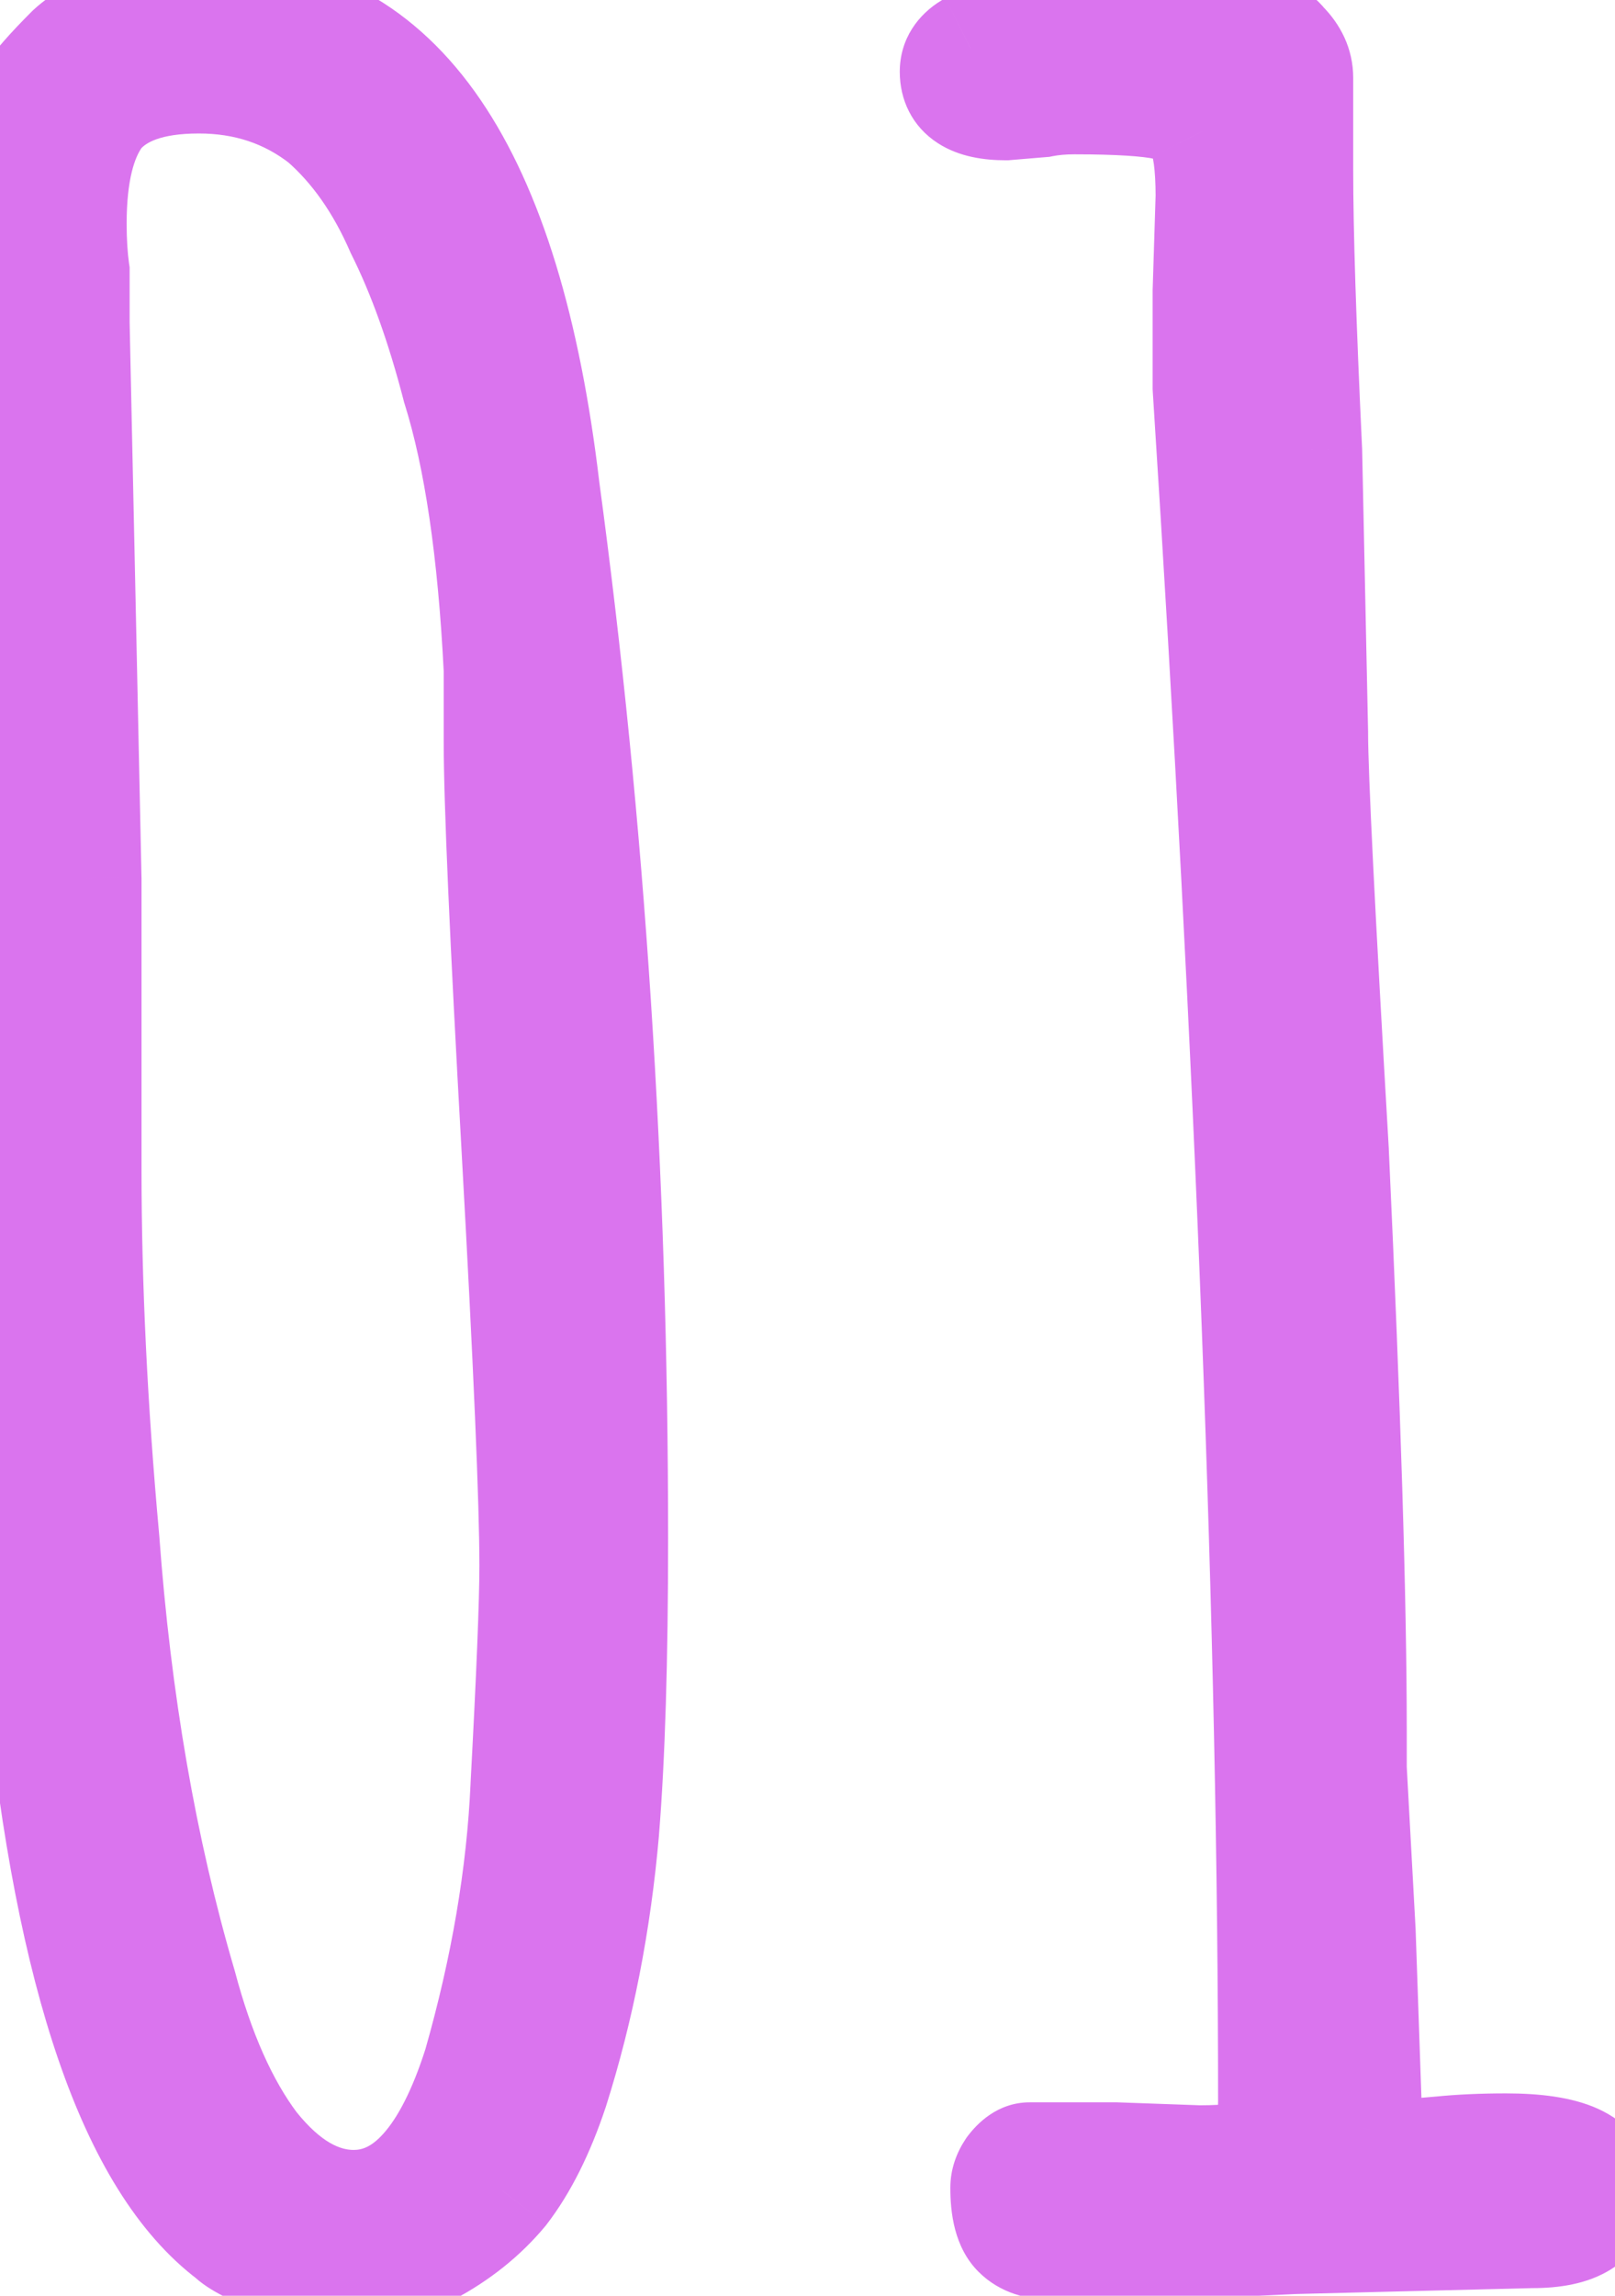
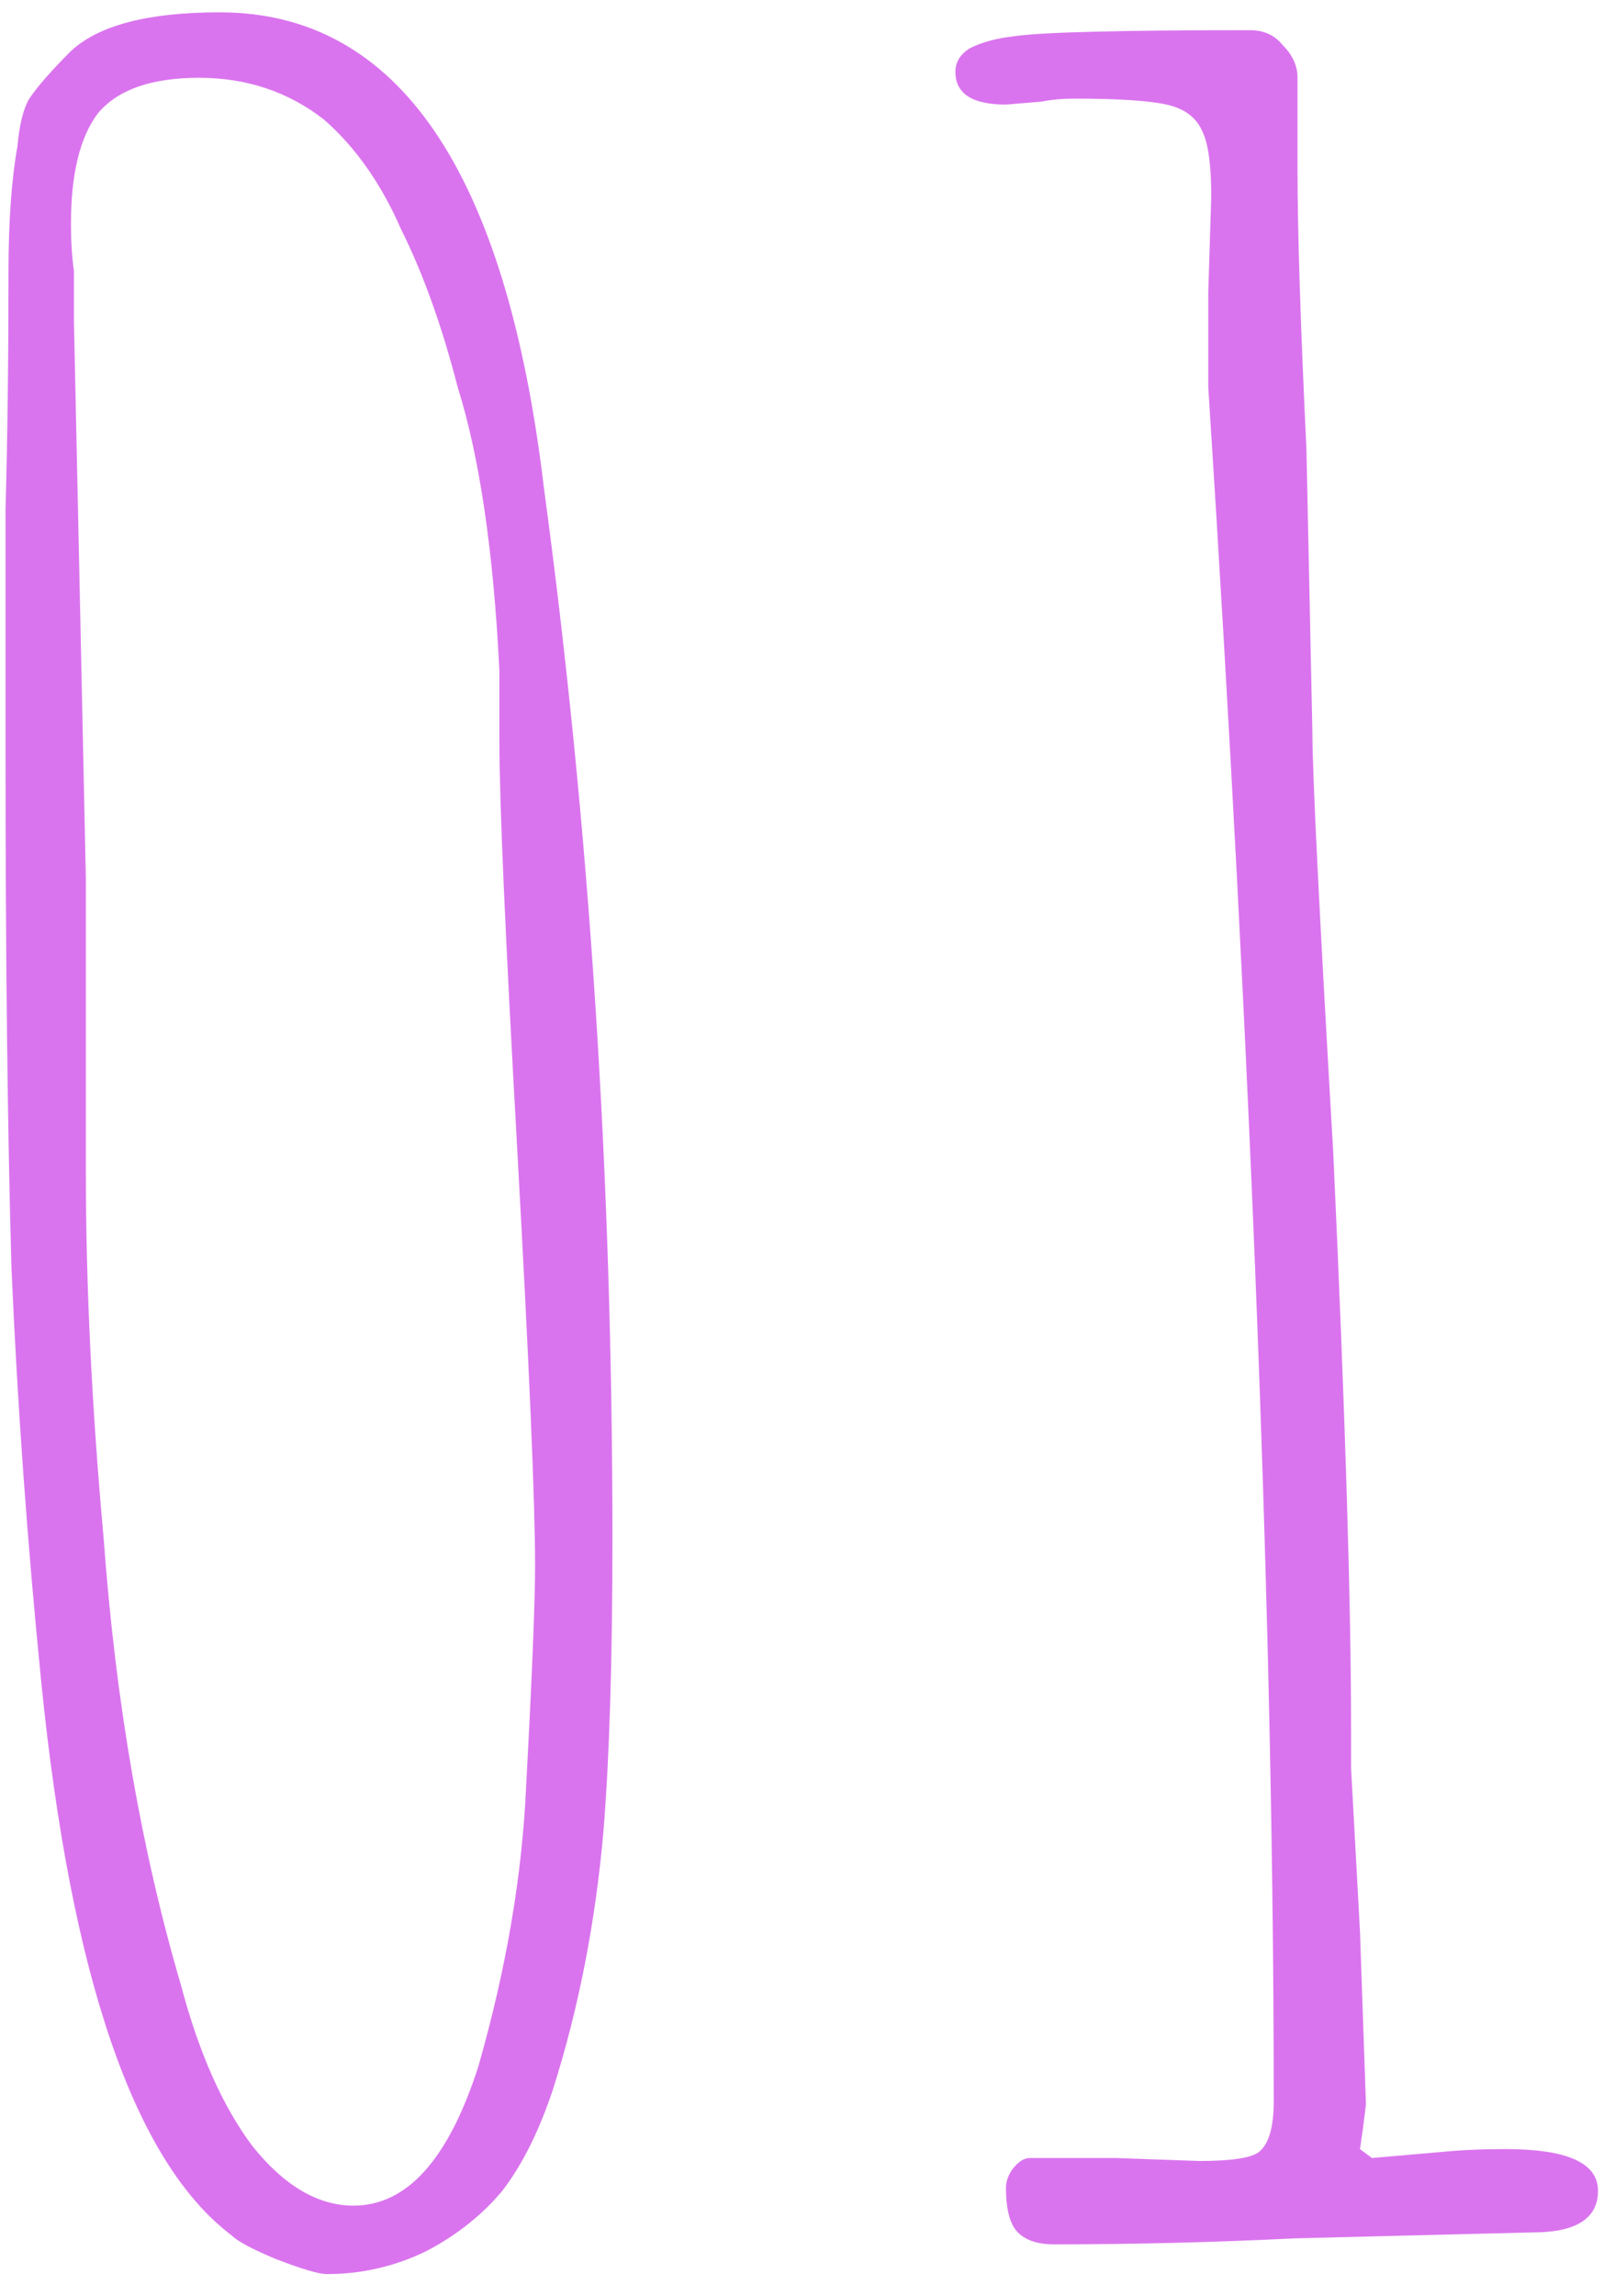
<svg xmlns="http://www.w3.org/2000/svg" width="38" height="54" viewBox="0 0 38 54" fill="none">
  <path d="M7.69 53.49C7.503 53.49 7.107 53.373 6.5 53.14C5.94 52.907 5.59 52.72 5.45 52.58C3.163 50.853 1.67 46.513 0.97 39.56C0.643 36.293 0.41 33.05 0.27 29.83C0.177 26.61 0.13 22.527 0.13 17.58V11.98C0.177 10.3 0.2 8.433 0.2 6.38C0.2 5.213 0.27 4.233 0.41 3.44C0.457 2.927 0.55 2.553 0.69 2.32C0.877 2.04 1.203 1.667 1.67 1.2C2.323 0.593 3.49 0.29 5.17 0.29C9.37 0.29 11.913 4.023 12.8 11.49C13.873 19.423 14.41 27.66 14.41 36.2C14.41 39.047 14.34 41.333 14.2 43.06C14.013 45.207 13.617 47.237 13.01 49.15C12.683 50.13 12.287 50.923 11.82 51.53C11.353 52.09 10.77 52.557 10.07 52.93C9.323 53.303 8.53 53.49 7.69 53.49ZM8.32 51.88C9.58 51.88 10.56 50.783 11.26 48.59C11.913 46.303 12.287 44.11 12.38 42.01C12.52 39.397 12.59 37.67 12.59 36.83C12.59 35.337 12.45 32.07 12.17 27.03C11.89 22.037 11.75 18.84 11.75 17.44V15.76C11.61 12.96 11.283 10.743 10.77 9.11C10.397 7.663 9.953 6.427 9.44 5.4C8.973 4.327 8.367 3.463 7.62 2.81C6.78 2.157 5.8 1.83 4.68 1.83C3.56 1.83 2.767 2.11 2.3 2.67C1.88 3.23 1.67 4.093 1.67 5.26C1.67 5.68 1.693 6.053 1.74 6.38V7.57L1.88 14.08L2.02 20.66V27.52C2.02 30.227 2.16 33.12 2.44 36.2C2.72 40.027 3.327 43.527 4.26 46.7C4.68 48.287 5.24 49.547 5.94 50.48C6.687 51.413 7.48 51.88 8.32 51.88ZM24.79 52.79C24.417 52.79 24.137 52.697 23.95 52.51C23.764 52.323 23.67 51.973 23.67 51.46C23.67 51.32 23.717 51.18 23.81 51.04C23.95 50.853 24.09 50.76 24.23 50.76H26.26L28.22 50.83C28.967 50.83 29.434 50.76 29.62 50.62C29.854 50.433 29.97 50.037 29.97 49.43C29.97 38.557 29.457 25.117 28.43 9.11V6.87L28.5 4.63C28.5 3.883 28.43 3.37 28.29 3.09C28.15 2.763 27.87 2.553 27.45 2.46C27.03 2.367 26.307 2.32 25.28 2.32C25 2.32 24.744 2.343 24.51 2.39L23.67 2.46C22.877 2.46 22.48 2.203 22.48 1.69C22.48 1.457 22.597 1.27 22.83 1.13C23.11 0.99 23.46 0.897 23.88 0.85C24.534 0.757 26.377 0.71 29.41 0.71C29.737 0.71 29.994 0.827 30.18 1.06C30.414 1.293 30.53 1.55 30.53 1.83V4C30.53 5.447 30.6 7.64 30.74 10.58L30.88 17.23C30.88 18.21 31.044 21.5 31.37 27.1C31.65 33.167 31.79 37.693 31.79 40.68V41.59L32 45.44L32.14 49.5L32.07 50.06L32 50.55L32.28 50.76L33.89 50.62C34.357 50.573 34.87 50.55 35.43 50.55C36.877 50.55 37.6 50.877 37.6 51.53C37.6 52.183 37.087 52.51 36.06 52.51L30.46 52.65C28.594 52.743 26.704 52.79 24.79 52.79Z" fill="#DA74EE" />
-   <path d="M6.5 53.14L5.996 54.349L6.013 54.356L6.03 54.362L6.5 53.14ZM5.45 52.58L6.376 51.654L6.312 51.59L6.239 51.535L5.45 52.58ZM0.97 39.56L-0.333 39.69L-0.333 39.691L0.97 39.56ZM0.27 29.83L-1.039 29.868L-1.039 29.877L-1.038 29.887L0.27 29.83ZM0.13 11.98L-1.179 11.944L-1.18 11.962V11.98H0.13ZM0.41 3.44L1.7 3.668L1.709 3.613L1.714 3.559L0.41 3.44ZM0.69 2.32L-0.4 1.594L-0.417 1.619L-0.433 1.646L0.69 2.32ZM1.67 1.2L0.779 0.24L0.761 0.257L0.744 0.274L1.67 1.2ZM12.8 11.49L11.499 11.644L11.501 11.655L11.502 11.666L12.8 11.49ZM14.2 43.06L15.505 43.173L15.505 43.166L14.2 43.06ZM13.01 49.15L14.252 49.564L14.255 49.555L14.258 49.546L13.01 49.15ZM11.82 51.53L12.826 52.368L12.842 52.349L12.858 52.328L11.82 51.53ZM10.07 52.93L10.656 54.101L10.671 54.094L10.686 54.086L10.07 52.93ZM11.26 48.59L12.508 48.988L12.514 48.969L12.519 48.95L11.26 48.59ZM12.38 42.01L11.072 41.94L11.072 41.952L12.38 42.01ZM12.17 27.03L13.478 26.957L13.478 26.957L12.17 27.03ZM11.75 15.76H13.06V15.727L13.058 15.695L11.75 15.76ZM10.77 9.11L9.502 9.437L9.51 9.47L9.521 9.503L10.77 9.11ZM9.44 5.4L8.239 5.922L8.253 5.954L8.269 5.986L9.44 5.4ZM7.62 2.81L8.482 1.824L8.454 1.799L8.424 1.776L7.62 2.81ZM2.3 2.67L1.294 1.832L1.272 1.857L1.252 1.884L2.3 2.67ZM1.74 6.38H3.05V6.287L3.036 6.195L1.74 6.38ZM1.74 7.57H0.43V7.584L0.431 7.598L1.74 7.57ZM1.88 14.08L3.189 14.052L3.189 14.052L1.88 14.08ZM2.02 20.66H3.33V20.646L3.329 20.632L2.02 20.66ZM2.44 36.2L3.746 36.104L3.745 36.093L3.744 36.081L2.44 36.2ZM4.26 46.7L5.526 46.365L5.521 46.348L5.516 46.331L4.26 46.7ZM5.94 50.48L4.892 51.266L4.905 51.282L4.917 51.298L5.94 50.48ZM7.69 52.18C7.765 52.18 7.799 52.19 7.767 52.184C7.744 52.179 7.697 52.168 7.622 52.146C7.471 52.102 7.257 52.028 6.97 51.918L6.03 54.362C6.35 54.485 6.637 54.587 6.883 54.659C7.092 54.72 7.394 54.8 7.69 54.8V52.18ZM7.004 51.931C6.744 51.823 6.558 51.736 6.434 51.669C6.372 51.636 6.337 51.615 6.321 51.604C6.3 51.59 6.328 51.606 6.376 51.654L4.524 53.506C4.737 53.719 5.002 53.875 5.201 53.981C5.427 54.101 5.696 54.224 5.996 54.349L7.004 51.931ZM6.239 51.535C5.395 50.897 4.562 49.663 3.853 47.604C3.152 45.565 2.618 42.851 2.273 39.429L-0.333 39.691C0.022 43.222 0.585 46.155 1.377 48.456C2.161 50.737 3.219 52.536 4.661 53.625L6.239 51.535ZM2.273 39.43C1.949 36.187 1.717 32.968 1.578 29.773L-1.038 29.887C-0.897 33.132 -0.662 36.4 -0.333 39.69L2.273 39.43ZM1.579 29.792C1.486 26.59 1.44 22.52 1.44 17.58H-1.18C-1.18 22.533 -1.133 26.631 -1.039 29.868L1.579 29.792ZM1.44 17.58V11.98H-1.18V17.58H1.44ZM1.439 12.016C1.486 10.322 1.51 8.443 1.51 6.38H-1.11C-1.11 8.424 -1.133 10.278 -1.179 11.944L1.439 12.016ZM1.51 6.38C1.51 5.259 1.577 4.361 1.7 3.668L-0.88 3.212C-1.037 4.106 -1.11 5.168 -1.11 6.38H1.51ZM1.714 3.559C1.733 3.348 1.76 3.196 1.786 3.093C1.813 2.984 1.831 2.964 1.813 2.994L-0.433 1.646C-0.729 2.14 -0.843 2.757 -0.894 3.321L1.714 3.559ZM1.78 3.046C1.892 2.878 2.144 2.578 2.596 2.126L0.744 0.274C0.263 0.755 -0.139 1.202 -0.4 1.594L1.78 3.046ZM2.561 2.16C2.833 1.907 3.562 1.6 5.17 1.6V-1.02C3.418 -1.02 1.814 -0.721 0.779 0.24L2.561 2.16ZM5.17 1.6C6.799 1.6 8.096 2.287 9.145 3.827C10.244 5.441 11.066 7.998 11.499 11.644L14.101 11.336C13.647 7.515 12.754 4.472 11.31 2.353C9.816 0.16 7.741 -1.02 5.17 -1.02V1.6ZM11.502 11.666C12.567 19.537 13.1 27.715 13.1 36.2H15.72C15.72 27.605 15.18 19.31 14.098 11.314L11.502 11.666ZM13.1 36.2C13.1 39.031 13.031 41.278 12.895 42.954L15.505 43.166C15.649 41.389 15.72 39.063 15.72 36.2H13.1ZM12.895 42.947C12.716 45.004 12.337 46.939 11.762 48.754L14.258 49.546C14.896 47.534 15.31 45.409 15.505 43.173L12.895 42.947ZM11.768 48.736C11.472 49.623 11.134 50.273 10.782 50.731L12.858 52.328C13.439 51.573 13.895 50.638 14.252 49.564L11.768 48.736ZM10.814 50.692C10.465 51.111 10.018 51.474 9.454 51.774L10.686 54.086C11.522 53.64 12.242 53.069 12.826 52.368L10.814 50.692ZM9.484 51.759C8.921 52.04 8.328 52.18 7.69 52.18V54.8C8.732 54.8 9.726 54.566 10.656 54.101L9.484 51.759ZM8.32 53.19C9.386 53.19 10.284 52.705 10.976 51.93C11.639 51.189 12.13 50.172 12.508 48.988L10.012 48.192C9.69 49.202 9.341 49.83 9.023 50.185C8.736 50.506 8.514 50.57 8.32 50.57V53.19ZM12.519 48.95C13.197 46.578 13.59 44.283 13.688 42.068L11.072 41.952C10.983 43.937 10.63 46.029 10.001 48.23L12.519 48.95ZM13.688 42.08C13.827 39.474 13.9 37.711 13.9 36.83H11.28C11.28 37.629 11.213 39.32 11.072 41.94L13.688 42.08ZM13.9 36.83C13.9 35.293 13.757 31.988 13.478 26.957L10.862 27.103C11.143 32.152 11.28 35.38 11.28 36.83H13.9ZM13.478 26.957C13.197 21.953 13.06 18.796 13.06 17.44H10.44C10.44 18.884 10.583 22.121 10.862 27.103L13.478 26.957ZM13.06 17.44V15.76H10.44V17.44H13.06ZM13.058 15.695C12.915 12.844 12.58 10.502 12.019 8.717L9.521 9.503C9.986 10.984 10.305 13.076 10.442 15.825L13.058 15.695ZM12.038 8.783C11.648 7.272 11.176 5.944 10.611 4.814L8.269 5.986C8.731 6.909 9.145 8.055 9.502 9.437L12.038 8.783ZM10.641 4.878C10.111 3.658 9.399 2.626 8.482 1.824L6.758 3.796C7.335 4.3 7.836 4.995 8.239 5.922L10.641 4.878ZM8.424 1.776C7.342 0.934 6.075 0.52 4.68 0.52V3.14C5.525 3.14 6.218 3.379 6.816 3.844L8.424 1.776ZM4.68 0.52C3.381 0.52 2.118 0.842 1.294 1.832L3.306 3.508C3.415 3.378 3.739 3.14 4.68 3.14V0.52ZM1.252 1.884C0.582 2.778 0.36 3.982 0.36 5.26H2.98C2.98 4.205 3.178 3.682 3.348 3.456L1.252 1.884ZM0.36 5.26C0.36 5.726 0.386 6.163 0.444 6.565L3.036 6.195C3.001 5.943 2.98 5.634 2.98 5.26H0.36ZM0.43 6.38V7.57H3.05V6.38H0.43ZM0.431 7.598L0.571 14.108L3.189 14.052L3.049 7.542L0.431 7.598ZM0.571 14.108L0.711 20.688L3.329 20.632L3.189 14.052L0.571 14.108ZM0.71 20.66V27.52H3.33V20.66H0.71ZM0.71 27.52C0.71 30.271 0.853 33.205 1.136 36.319L3.744 36.081C3.467 33.035 3.33 30.182 3.33 27.52H0.71ZM1.134 36.296C1.42 40.201 2.04 43.794 3.004 47.069L5.516 46.331C4.613 43.259 4.02 39.853 3.746 36.104L1.134 36.296ZM2.994 47.035C3.441 48.723 4.059 50.155 4.892 51.266L6.988 49.694C6.421 48.938 5.919 47.85 5.526 46.365L2.994 47.035ZM4.917 51.298C5.803 52.405 6.934 53.19 8.32 53.19V50.57C8.026 50.57 7.571 50.422 6.963 49.662L4.917 51.298ZM23.95 52.51L23.024 53.436L23.024 53.436L23.95 52.51ZM23.81 51.04L22.762 50.254L22.741 50.283L22.721 50.313L23.81 51.04ZM26.26 50.76L26.307 49.451L26.284 49.45H26.26V50.76ZM28.22 50.83L28.174 52.139L28.197 52.14H28.22V50.83ZM29.62 50.62L30.406 51.668L30.422 51.655L30.438 51.643L29.62 50.62ZM28.43 9.11H27.121V9.152L27.123 9.194L28.43 9.11ZM28.43 6.87L27.121 6.829L27.121 6.85V6.87H28.43ZM28.5 4.63L29.809 4.671L29.81 4.65V4.63H28.5ZM28.29 3.09L27.087 3.606L27.102 3.641L27.119 3.676L28.29 3.09ZM27.45 2.46L27.734 1.182L27.734 1.182L27.45 2.46ZM24.51 2.39L24.619 3.695L24.694 3.689L24.767 3.674L24.51 2.39ZM23.67 2.46V3.77H23.725L23.779 3.765L23.67 2.46ZM22.83 1.13L22.245 -0.041L22.2 -0.019L22.156 0.007L22.83 1.13ZM23.88 0.85L24.025 2.152L24.045 2.149L24.065 2.146L23.88 0.85ZM30.18 1.06L29.158 1.878L29.203 1.935L29.254 1.986L30.18 1.06ZM30.74 10.58L32.05 10.552L32.049 10.535L32.048 10.518L30.74 10.58ZM30.88 17.23H32.19V17.216L32.19 17.202L30.88 17.23ZM31.37 27.1L32.678 27.04L32.678 27.032L32.678 27.024L31.37 27.1ZM31.79 41.59H30.481V41.626L30.483 41.661L31.79 41.59ZM32 45.44L33.309 45.395L33.309 45.382L33.308 45.369L32 45.44ZM32.14 49.5L33.44 49.662L33.453 49.559L33.449 49.455L32.14 49.5ZM32.07 50.06L33.367 50.245L33.368 50.234L33.37 50.222L32.07 50.06ZM32 50.55L30.704 50.365L30.594 51.132L31.214 51.598L32 50.55ZM32.28 50.76L31.494 51.808L31.895 52.108L32.394 52.065L32.28 50.76ZM33.89 50.62L34.004 51.925L34.012 51.924L34.021 51.923L33.89 50.62ZM36.06 52.51V51.2H36.044L36.028 51.201L36.06 52.51ZM30.46 52.65L30.427 51.341L30.411 51.341L30.395 51.342L30.46 52.65ZM24.79 51.48C24.709 51.48 24.691 51.47 24.714 51.478C24.727 51.482 24.751 51.491 24.782 51.51C24.812 51.528 24.845 51.553 24.876 51.584L23.024 53.436C23.543 53.955 24.215 54.1 24.79 54.1V51.48ZM24.876 51.584C24.936 51.644 24.971 51.7 24.989 51.734C25.006 51.767 25.009 51.782 25.006 51.77C25.003 51.758 24.996 51.728 24.99 51.674C24.984 51.62 24.98 51.55 24.98 51.46H22.361C22.361 52.032 22.444 52.856 23.024 53.436L24.876 51.584ZM24.98 51.46C24.98 51.627 24.921 51.735 24.9 51.767L22.721 50.313C22.513 50.625 22.361 51.013 22.361 51.46H24.98ZM24.858 51.826C24.871 51.809 24.838 51.859 24.747 51.92C24.646 51.987 24.467 52.07 24.23 52.07V49.45C23.466 49.45 22.986 49.956 22.762 50.254L24.858 51.826ZM24.23 52.07H26.26V49.45H24.23V52.07ZM26.213 52.069L28.174 52.139L28.267 49.521L26.307 49.451L26.213 52.069ZM28.22 52.14C28.626 52.14 29.001 52.121 29.325 52.073C29.595 52.032 30.037 51.944 30.406 51.668L28.834 49.572C28.893 49.528 28.943 49.502 28.973 49.487C29.003 49.473 29.023 49.466 29.027 49.465C29.032 49.463 29.007 49.472 28.936 49.482C28.793 49.504 28.561 49.52 28.22 49.52V52.14ZM30.438 51.643C30.831 51.328 31.033 50.912 31.139 50.552C31.245 50.192 31.28 49.806 31.28 49.43H28.661C28.661 49.541 28.655 49.628 28.648 49.694C28.64 49.761 28.631 49.799 28.626 49.813C28.616 49.85 28.643 49.725 28.802 49.597L30.438 51.643ZM31.28 49.43C31.28 38.519 30.765 25.049 29.737 9.026L27.123 9.194C28.149 25.184 28.661 38.594 28.661 49.43H31.28ZM29.74 9.11V6.87H27.121V9.11H29.74ZM29.739 6.911L29.809 4.671L27.191 4.589L27.121 6.829L29.739 6.911ZM29.81 4.63C29.81 3.888 29.754 3.089 29.462 2.504L27.119 3.676C27.096 3.631 27.123 3.667 27.15 3.862C27.174 4.041 27.191 4.292 27.191 4.63H29.81ZM29.494 2.574C29.152 1.776 28.468 1.345 27.734 1.182L27.166 3.738C27.235 3.754 27.228 3.764 27.189 3.735C27.17 3.721 27.148 3.7 27.128 3.674C27.107 3.648 27.094 3.624 27.087 3.606L29.494 2.574ZM27.734 1.182C27.16 1.054 26.308 1.01 25.28 1.01V3.63C26.306 3.63 26.901 3.679 27.166 3.738L27.734 1.182ZM25.28 1.01C24.929 1.01 24.585 1.04 24.253 1.106L24.767 3.674C24.903 3.647 25.072 3.63 25.28 3.63V1.01ZM24.401 1.085L23.561 1.155L23.779 3.765L24.619 3.695L24.401 1.085ZM23.67 1.15C23.538 1.15 23.461 1.139 23.426 1.132C23.389 1.124 23.423 1.125 23.489 1.168C23.564 1.216 23.654 1.302 23.719 1.427C23.781 1.548 23.79 1.648 23.79 1.69H21.171C21.171 2.345 21.458 2.974 22.066 3.367C22.576 3.697 23.174 3.77 23.67 3.77V1.15ZM23.79 1.69C23.79 1.803 23.758 1.942 23.678 2.069C23.604 2.188 23.524 2.241 23.504 2.253L22.156 0.007C21.606 0.337 21.171 0.913 21.171 1.69H23.79ZM23.416 2.301C23.519 2.25 23.708 2.187 24.025 2.152L23.736 -0.452C23.212 -0.393 22.702 -0.27 22.245 -0.041L23.416 2.301ZM24.065 2.146C24.604 2.07 26.333 2.02 29.41 2.02V-0.6C26.42 -0.6 24.463 -0.556 23.695 -0.446L24.065 2.146ZM29.41 2.02C29.416 2.02 29.373 2.02 29.306 1.99C29.235 1.958 29.185 1.912 29.158 1.878L31.203 0.242C30.742 -0.334 30.092 -0.6 29.41 -0.6V2.02ZM29.254 1.986C29.278 2.01 29.267 2.006 29.25 1.969C29.242 1.951 29.234 1.929 29.229 1.903C29.223 1.876 29.221 1.852 29.221 1.83H31.84C31.84 1.141 31.538 0.566 31.106 0.134L29.254 1.986ZM29.221 1.83V4H31.84V1.83H29.221ZM29.221 4C29.221 5.479 29.292 7.698 29.432 10.642L32.048 10.518C31.909 7.582 31.84 5.414 31.84 4H29.221ZM29.431 10.608L29.571 17.258L32.19 17.202L32.05 10.552L29.431 10.608ZM29.571 17.23C29.571 18.259 29.738 21.599 30.063 27.176L32.678 27.024C32.35 21.401 32.19 18.161 32.19 17.23H29.571ZM30.062 27.16C30.342 33.223 30.481 37.725 30.481 40.68H33.1C33.1 37.662 32.959 33.11 32.678 27.04L30.062 27.16ZM30.481 40.68V41.59H33.1V40.68H30.481ZM30.483 41.661L30.692 45.511L33.308 45.369L33.098 41.519L30.483 41.661ZM30.691 45.485L30.831 49.545L33.449 49.455L33.309 45.395L30.691 45.485ZM30.841 49.338L30.771 49.898L33.37 50.222L33.44 49.662L30.841 49.338ZM30.774 49.875L30.704 50.365L33.297 50.735L33.367 50.245L30.774 49.875ZM31.214 51.598L31.494 51.808L33.066 49.712L32.786 49.502L31.214 51.598ZM32.394 52.065L34.004 51.925L33.777 49.315L32.167 49.455L32.394 52.065ZM34.021 51.923C34.437 51.882 34.906 51.86 35.43 51.86V49.24C34.835 49.24 34.277 49.265 33.76 49.317L34.021 51.923ZM35.43 51.86C35.746 51.86 35.995 51.878 36.185 51.906C36.379 51.935 36.48 51.971 36.519 51.989C36.555 52.005 36.488 51.983 36.411 51.879C36.323 51.76 36.291 51.625 36.291 51.53H38.91C38.91 51.108 38.787 50.688 38.518 50.324C38.26 49.974 37.922 49.748 37.597 49.601C36.979 49.322 36.211 49.24 35.43 49.24V51.86ZM36.291 51.53C36.291 51.52 36.294 51.447 36.344 51.351C36.396 51.251 36.467 51.189 36.512 51.16C36.548 51.137 36.544 51.15 36.462 51.168C36.381 51.185 36.252 51.2 36.06 51.2V53.82C36.67 53.82 37.352 53.73 37.918 53.37C38.585 52.946 38.91 52.265 38.91 51.53H36.291ZM36.028 51.201L30.427 51.341L30.493 53.959L36.093 53.819L36.028 51.201ZM30.395 51.342C28.55 51.434 26.682 51.48 24.79 51.48V54.1C26.725 54.1 28.637 54.053 30.526 53.958L30.395 51.342Z" fill="#DA74EE" />
</svg>